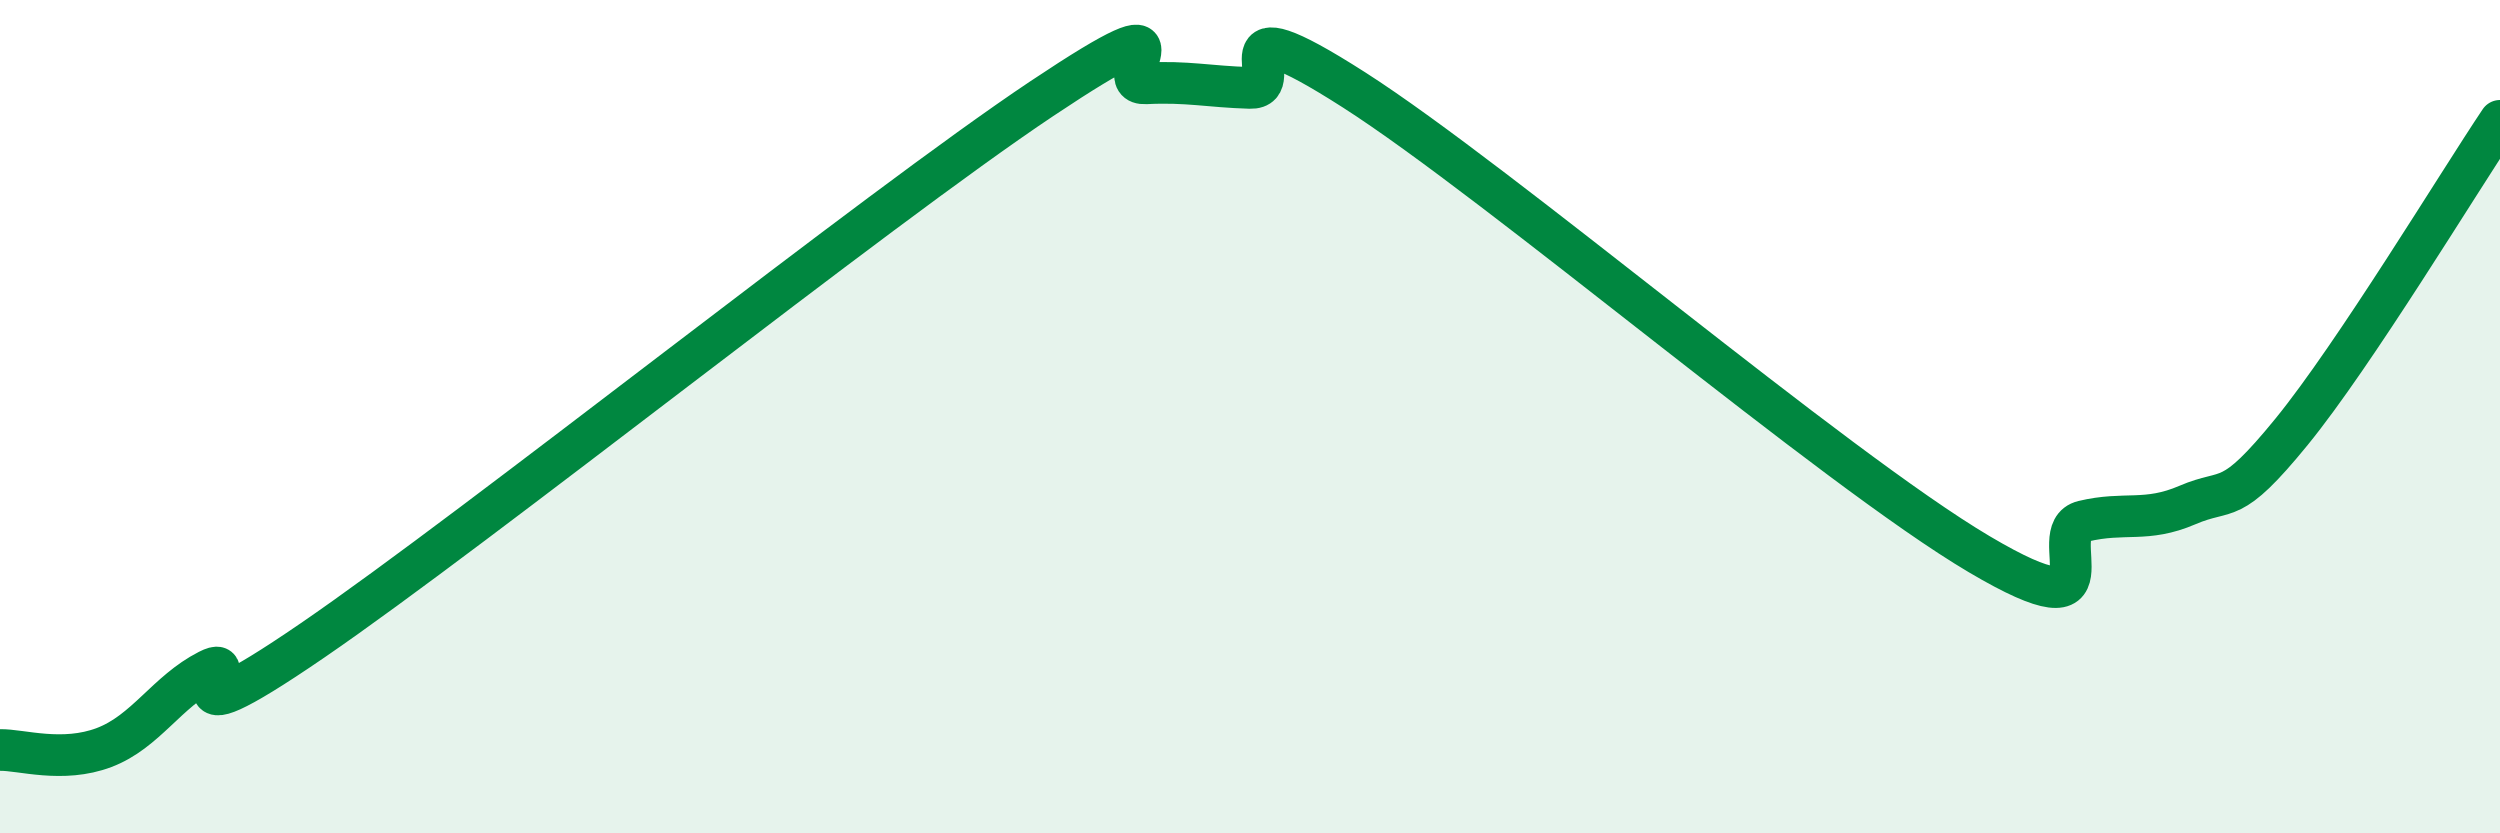
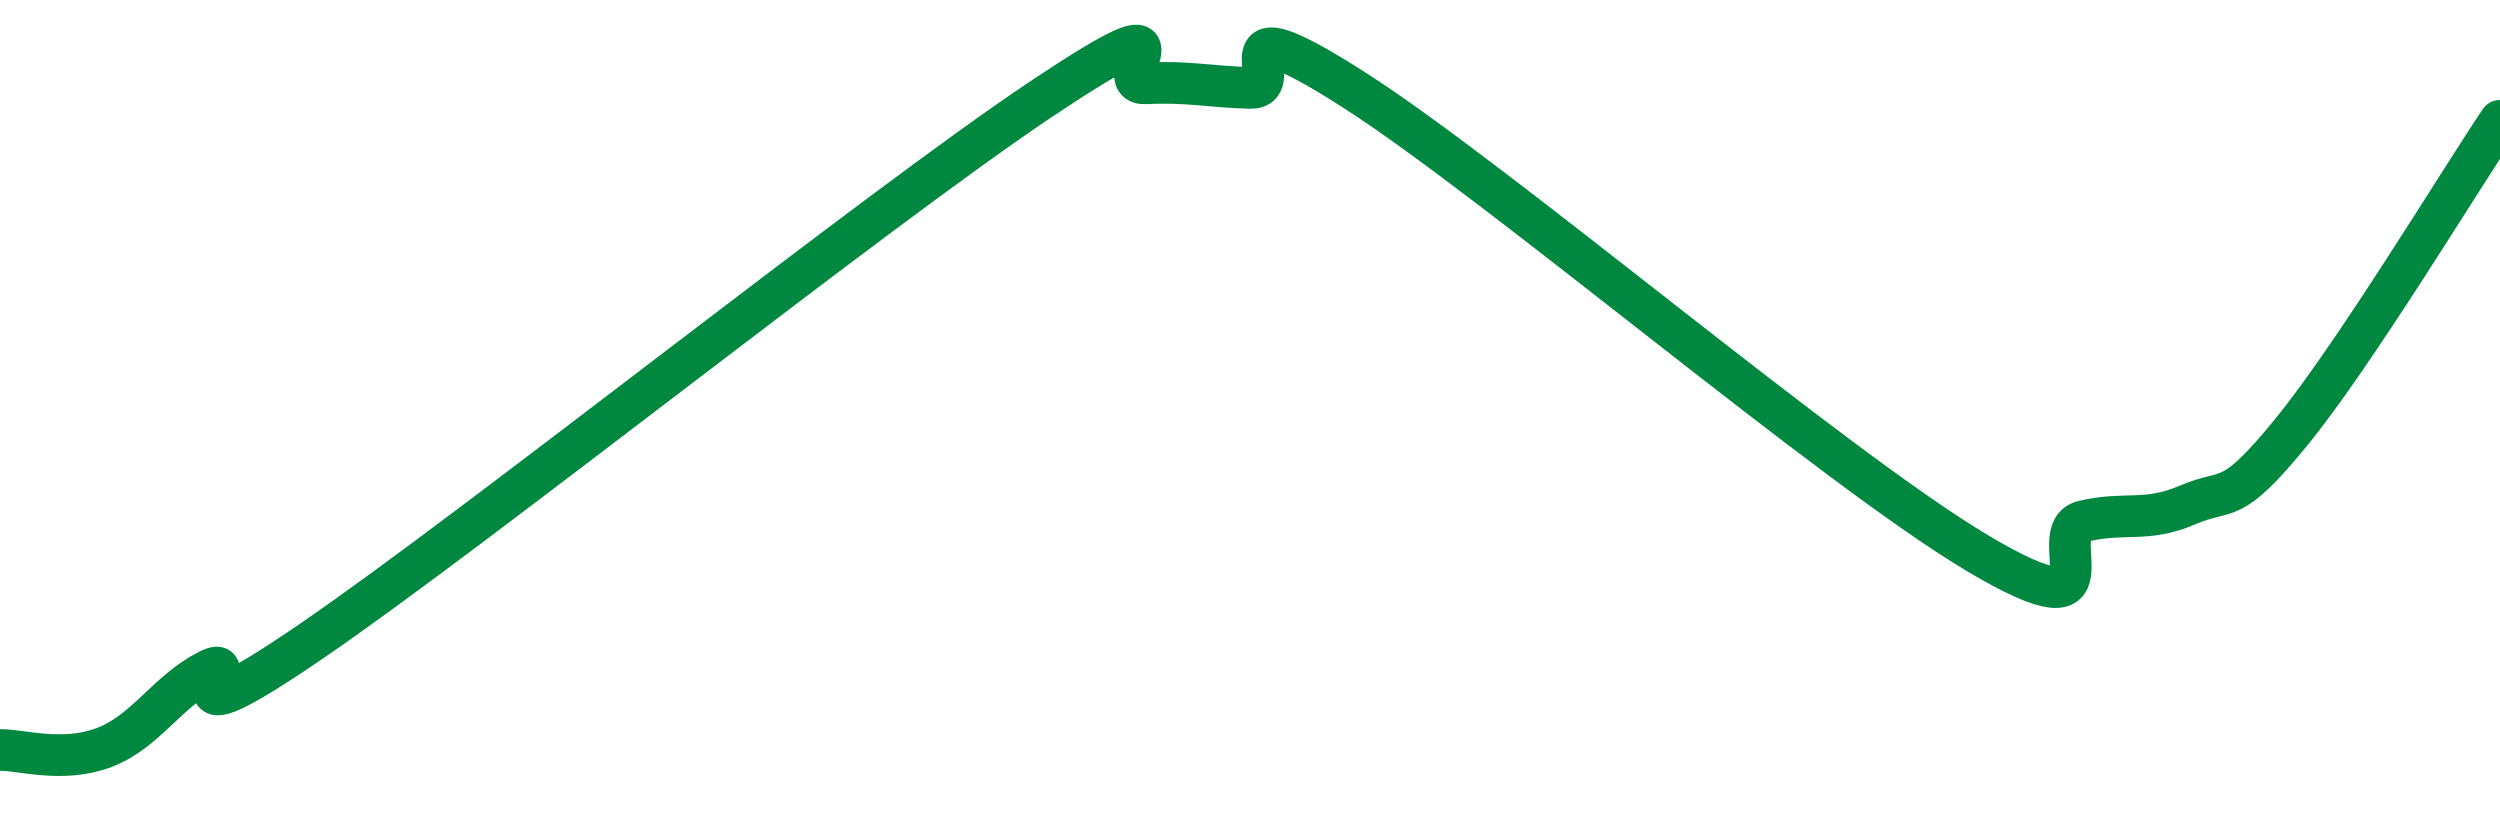
<svg xmlns="http://www.w3.org/2000/svg" width="60" height="20" viewBox="0 0 60 20">
-   <path d="M 0,18 C 0.5,17.99 1.5,18.32 2.5,17.94 C 3.5,17.56 4,16.6 5,16.09 C 6,15.58 3.5,18.11 7.5,15.37 C 11.5,12.63 21,5.04 25,2.37 C 29,-0.3 26.5,2.05 27.5,2 C 28.5,1.95 29,2.08 30,2.11 C 31,2.14 29,-0.08 32.5,2.16 C 36,4.4 44,11.23 47.5,13.3 C 51,15.37 49,12.75 50,12.51 C 51,12.27 51.5,12.55 52.5,12.12 C 53.5,11.69 53.5,12.2 55,10.36 C 56.5,8.52 59,4.39 60,2.9L60 20L0 20Z" fill="#008740" opacity="0.1" stroke-linecap="round" stroke-linejoin="round" />
  <path d="M 0,18 C 0.5,17.99 1.5,18.32 2.5,17.94 C 3.5,17.56 4,16.6 5,16.09 C 6,15.58 3.5,18.11 7.5,15.37 C 11.5,12.63 21,5.04 25,2.37 C 29,-0.3 26.5,2.05 27.5,2 C 28.5,1.95 29,2.08 30,2.11 C 31,2.14 29,-0.08 32.5,2.16 C 36,4.4 44,11.23 47.5,13.3 C 51,15.37 49,12.75 50,12.51 C 51,12.27 51.5,12.55 52.5,12.12 C 53.5,11.69 53.5,12.2 55,10.36 C 56.5,8.52 59,4.39 60,2.9" stroke="#008740" stroke-width="1" fill="none" stroke-linecap="round" stroke-linejoin="round" />
</svg>